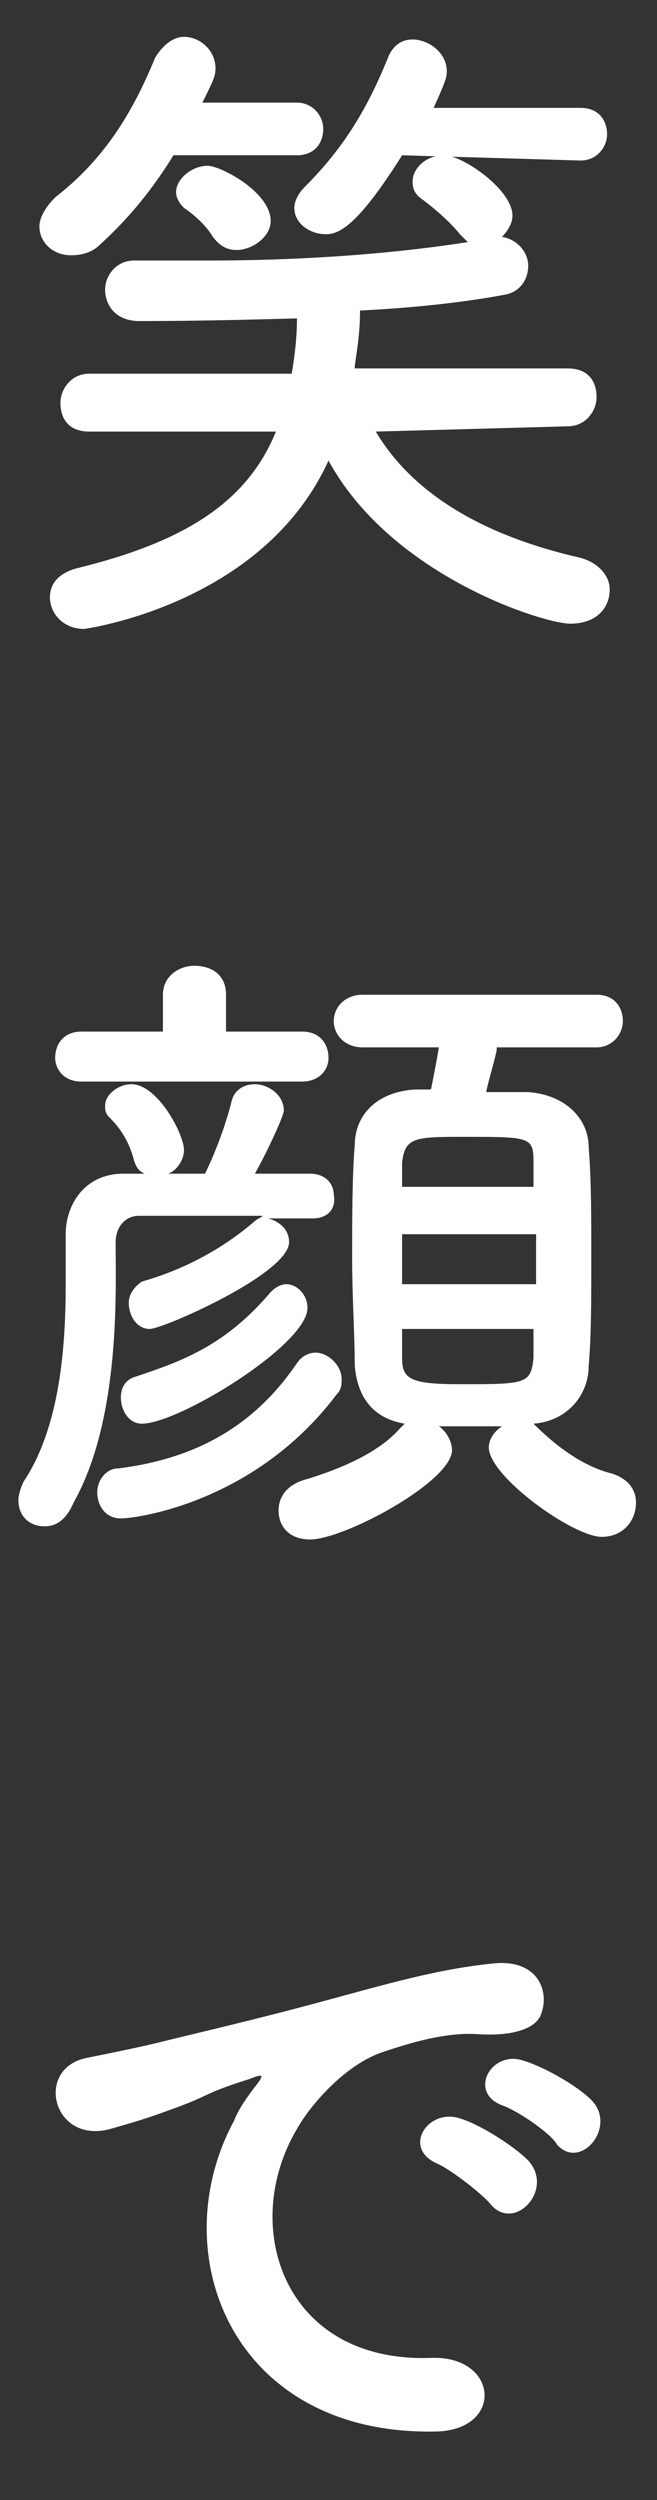
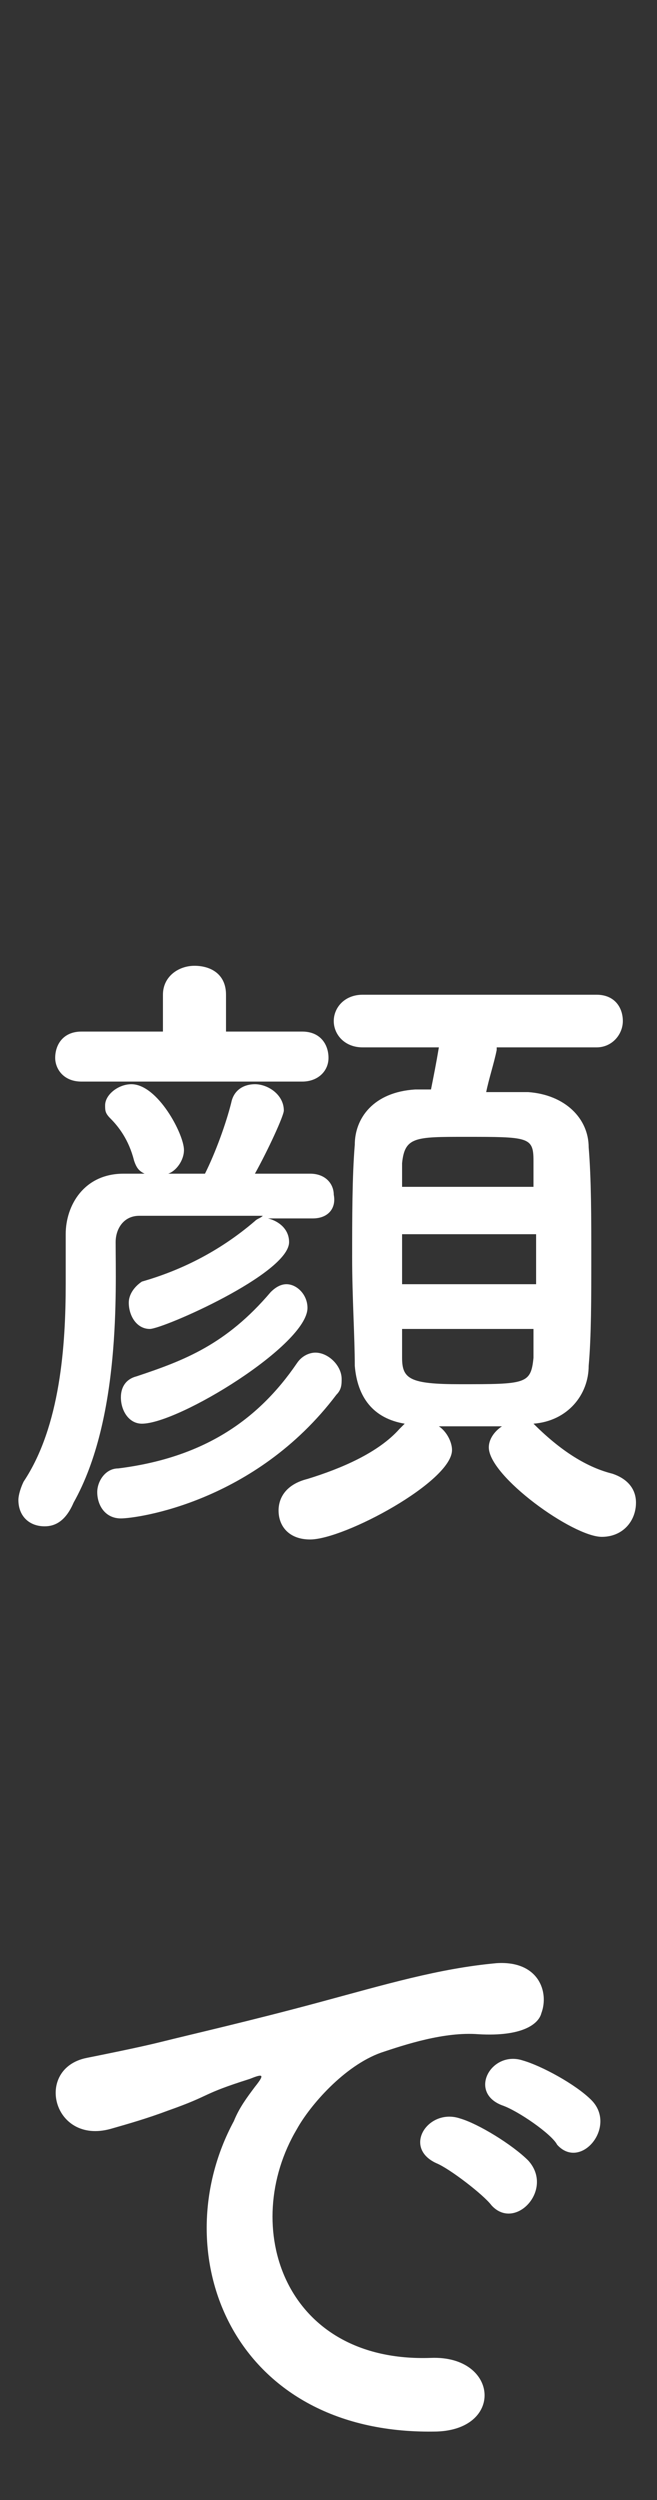
<svg xmlns="http://www.w3.org/2000/svg" version="1.1" id="レイヤー_1" x="0px" y="0px" viewBox="0 0 25 95" style="enable-background:new 0 0 25 95;" xml:space="preserve">
  <rect x="0" y="0" width="25" height="95" fill="#333333" stroke="none" />
  <style type="text/css">
	.st0{enable-background:new    ;}
	.st1{fill:#FFFFFF;}
</style>
  <g class="st0">
-     <path class="st1" d="M6.6,5.9C5.8,7.2,4.9,8.3,3.8,9.3C3.5,9.6,3.1,9.7,2.7,9.7c-0.7,0-1.2-0.5-1.2-1.1c0-0.3,0.2-0.7,0.6-1.1   C3.9,6.1,5,4.4,5.9,2.2C6.2,1.7,6.6,1.4,7,1.4c0.6,0,1.2,0.5,1.2,1.2c0,0.3-0.1,0.5-0.5,1.3l3.6,0h0c0.6,0,1,0.5,1,1   c0,0.5-0.3,1-1,1L6.6,5.9z M14.3,16.4c1.6,2.7,4.7,4.1,7.8,4.8c0.7,0.2,1.1,0.7,1.1,1.2c0,0.7-0.5,1.3-1.5,1.3   c-1,0-6.8-1.8-9.2-6.2C10,23,3.2,23.9,3.2,23.9c-0.8,0-1.3-0.6-1.3-1.2c0-0.5,0.3-0.9,1-1.1c4.1-1,6.5-2.5,7.6-5.2l-7.1,0   c-0.8,0-1.1-0.5-1.1-1.1c0-0.5,0.4-1.1,1.1-1.1l7.7,0c0.1-0.6,0.2-1.3,0.2-2.1c-0.3,0-3,0.1-6,0.1c-0.9,0-1.3-0.6-1.3-1.2   c0-0.5,0.4-1.1,1.1-1.1c0,0,0,0,0,0c0.9,0,1.9,0,2.9,0c3.1,0,6.6-0.2,9.8-0.7c-0.1-0.1-0.2-0.2-0.3-0.3c-0.4-0.5-1-1-1.4-1.3   c-0.3-0.2-0.4-0.4-0.4-0.7c0-0.5,0.5-1,1.2-1c0.7,0,2.6,1.3,2.6,2.3c0,0.3-0.2,0.6-0.4,0.8c0.6,0.1,1,0.6,1,1.1   c0,0.5-0.3,1-0.9,1.1c-1.6,0.3-3.5,0.5-5.5,0.6c0,0.8-0.1,1.4-0.2,2.1l0,0.1l8.1,0c0.8,0,1.1,0.5,1.1,1.1c0,0.5-0.4,1.1-1.1,1.1   L14.3,16.4z M9,9.5c-0.3,0-0.6-0.1-0.9-0.5C7.8,8.5,7.3,8.1,7,7.9C6.8,7.7,6.7,7.5,6.7,7.3c0-0.5,0.6-1,1.2-1c0.5,0,2.4,1,2.4,2.1   C10.3,9,9.6,9.5,9,9.5z M15.3,5.9c-1.7,2.7-2.4,3-2.9,3c-0.6,0-1.2-0.4-1.2-1c0-0.2,0.1-0.5,0.4-0.8c1.5-1.5,2.4-3,3.2-5   c0.2-0.4,0.5-0.6,0.9-0.6c0.6,0,1.3,0.5,1.3,1.2c0,0.2,0,0.3-0.5,1.4l5.6,0c0.7,0,1,0.5,1,1c0,0.5-0.4,1-1,1L15.3,5.9z" />
-   </g>
+     </g>
  <g class="st0">
    <path class="st1" d="M11.9,46.3h-1.7c0.4,0.1,0.8,0.4,0.8,0.9c0,1.2-4.8,3.3-5.3,3.3c-0.5,0-0.8-0.5-0.8-1c0-0.3,0.2-0.6,0.5-0.8   c1.4-0.4,2.9-1.1,4.3-2.3c0.1-0.1,0.2-0.1,0.3-0.2c-1.7,0-3.4,0-4.7,0c-0.6,0-0.9,0.5-0.9,1c0,1.8,0.2,6.7-1.6,9.9   C2.5,57.8,2.1,58,1.7,58c-0.6,0-1-0.4-1-1c0-0.2,0.1-0.5,0.2-0.7c1.4-2.1,1.6-5.2,1.6-7.5c0-0.8,0-1.4,0-1.9c0-1.1,0.7-2.3,2.2-2.3   l0.8,0c-0.2-0.1-0.3-0.2-0.4-0.5c-0.2-0.8-0.6-1.3-0.9-1.6C4,42.3,4,42.2,4,42c0-0.4,0.5-0.8,1-0.8C6,41.2,7,43.1,7,43.7   c0,0.4-0.3,0.8-0.6,0.9h1.4c0.4-0.8,0.8-1.9,1-2.7c0.1-0.5,0.5-0.7,0.9-0.7c0.5,0,1.1,0.4,1.1,1c0,0.2-0.6,1.5-1.1,2.4   c0.7,0,1.4,0,2.1,0c0.6,0,0.9,0.4,0.9,0.8C12.8,45.9,12.5,46.3,11.9,46.3L11.9,46.3z M3.1,41.1c-0.7,0-1-0.5-1-0.9c0-0.5,0.3-1,1-1   h3.1l0-1.4c0-0.7,0.6-1.1,1.2-1.1c0.6,0,1.2,0.3,1.2,1.1v1.4h2.9c0.7,0,1,0.5,1,1c0,0.5-0.4,0.9-1,0.9H3.1z M4.6,57.7   c-0.6,0-0.9-0.5-0.9-1c0-0.4,0.3-0.9,0.8-0.9c3.2-0.4,5.3-1.8,6.8-4c0.2-0.3,0.5-0.4,0.7-0.4c0.5,0,1,0.5,1,1c0,0.2,0,0.4-0.2,0.6   C9.7,57.1,5.2,57.7,4.6,57.7z M5.4,54.1c-0.5,0-0.8-0.5-0.8-1c0-0.4,0.2-0.7,0.6-0.8c1.8-0.6,3.4-1.2,5.1-3.2   c0.2-0.2,0.4-0.3,0.6-0.3c0.4,0,0.8,0.4,0.8,0.9C11.7,51.1,6.8,54.1,5.4,54.1z M18.9,39.9c-0.1,0.5-0.3,1.1-0.4,1.6   c0.6,0,1.1,0,1.6,0c1.4,0.1,2.3,1,2.3,2.1c0.1,1.2,0.1,2.7,0.1,4.2c0,1.5,0,3-0.1,4.1c0,1.1-0.8,2.1-2.1,2.2c1.2,1.2,2.2,1.7,3,1.9   c0.6,0.2,0.9,0.6,0.9,1.1c0,0.7-0.5,1.3-1.3,1.3c-1.1,0-4.3-2.3-4.3-3.4c0-0.3,0.2-0.6,0.5-0.8c-0.4,0-0.8,0-1.2,0   c-0.4,0-0.8,0-1.2,0c0.3,0.2,0.5,0.6,0.5,0.9c0,1.2-4.1,3.4-5.4,3.4c-0.8,0-1.2-0.5-1.2-1.1c0-0.5,0.3-1,1.1-1.2   c1.3-0.4,2.7-1,3.5-1.9c0.1-0.1,0.1-0.1,0.2-0.2c-1.2-0.2-1.8-1-1.9-2.2c0-1.1-0.1-2.6-0.1-4.1c0-1.5,0-3.1,0.1-4.3   c0-1,0.7-2,2.3-2.1c0.2,0,0.4,0,0.6,0c0.1-0.5,0.2-1,0.3-1.6h-2.9c-0.7,0-1.1-0.5-1.1-1c0-0.5,0.4-1,1.1-1h8.9c0.7,0,1,0.5,1,1   c0,0.5-0.4,1-1,1H18.9z M20.4,46.9h-5.1v1.9h5.1V46.9z M20.3,45.1c0-0.4,0-0.7,0-1c0-0.9-0.2-0.9-2.6-0.9c-1.9,0-2.3,0-2.4,1   c0,0.3,0,0.6,0,0.9H20.3z M15.3,50.5c0,0.4,0,0.8,0,1.1c0,0.8,0.3,1,2.2,1c2.5,0,2.7,0,2.8-1c0-0.3,0-0.7,0-1.1H15.3z" />
  </g>
  <g class="st0">
    <path class="st1" d="M8.9,80.6c0.2-0.5,0.5-0.9,0.8-1.3c0.4-0.5,0.3-0.5-0.2-0.3c-1.9,0.6-1.4,0.6-3.1,1.2   c-0.8,0.3-1.5,0.5-2.2,0.7c-2.2,0.6-2.9-2.3-0.9-2.7c0.5-0.1,2-0.4,2.8-0.6c1.2-0.3,3.4-0.8,6-1.5c2.6-0.7,4.6-1.3,6.8-1.5   c1.6-0.1,2,1.1,1.7,1.9c-0.1,0.4-0.7,0.9-2.4,0.8c-1.3-0.1-2.8,0.4-3.7,0.7c-1.4,0.5-2.7,2-3.2,2.9c-2.2,3.7-0.5,8.9,5.1,8.7   c2.6-0.1,2.8,2.8,0.1,2.8C8.8,92.5,6.2,85.6,8.9,80.6z M16.6,82.2c-1.3-0.6-0.3-2.1,0.9-1.7c0.7,0.2,2,1,2.6,1.6   c1,1.1-0.5,2.7-1.4,1.7C18.4,83.4,17.1,82.4,16.6,82.2z M19.1,80c-1.3-0.5-0.4-2.1,0.8-1.7c0.7,0.2,2,0.9,2.6,1.5   c1,1-0.4,2.7-1.3,1.7C21,81.1,19.7,80.2,19.1,80z" />
  </g>
</svg>